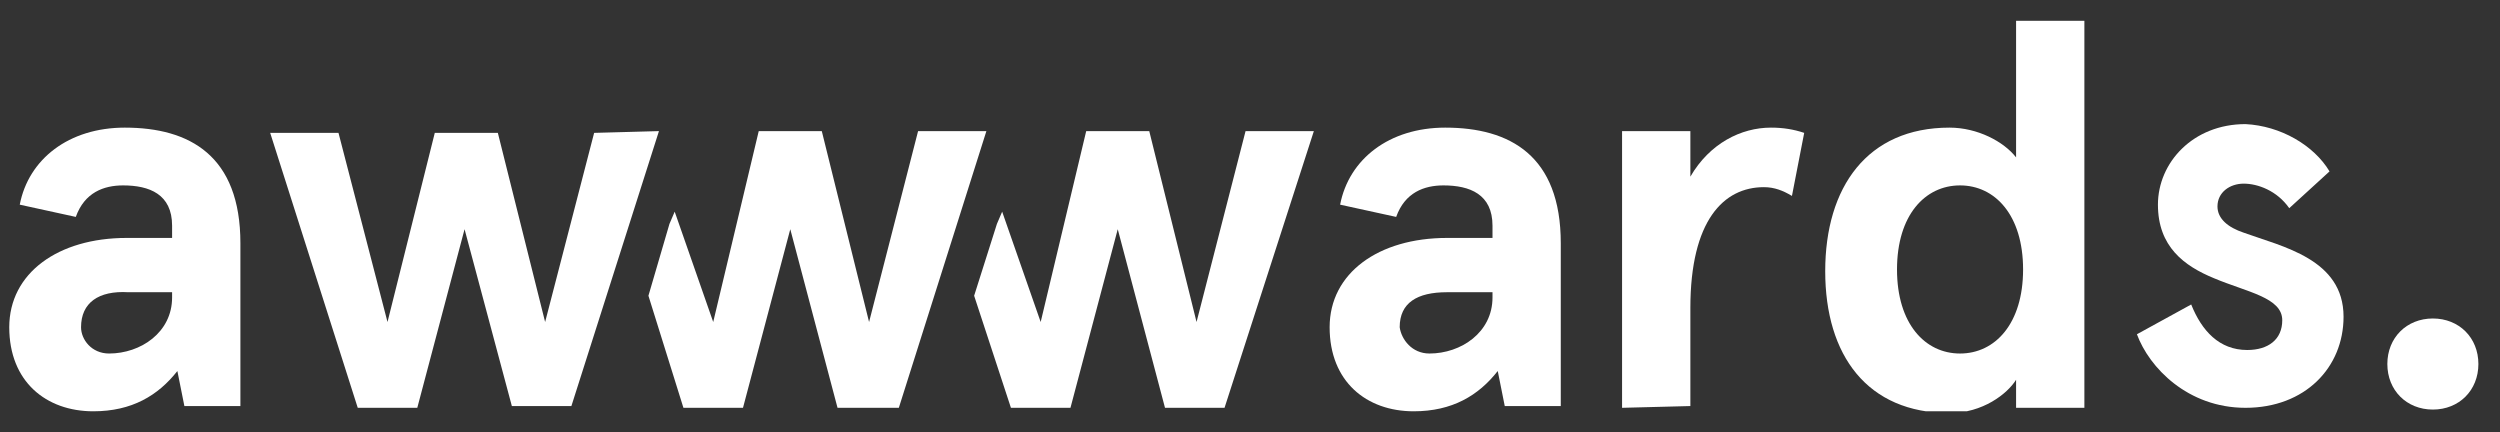
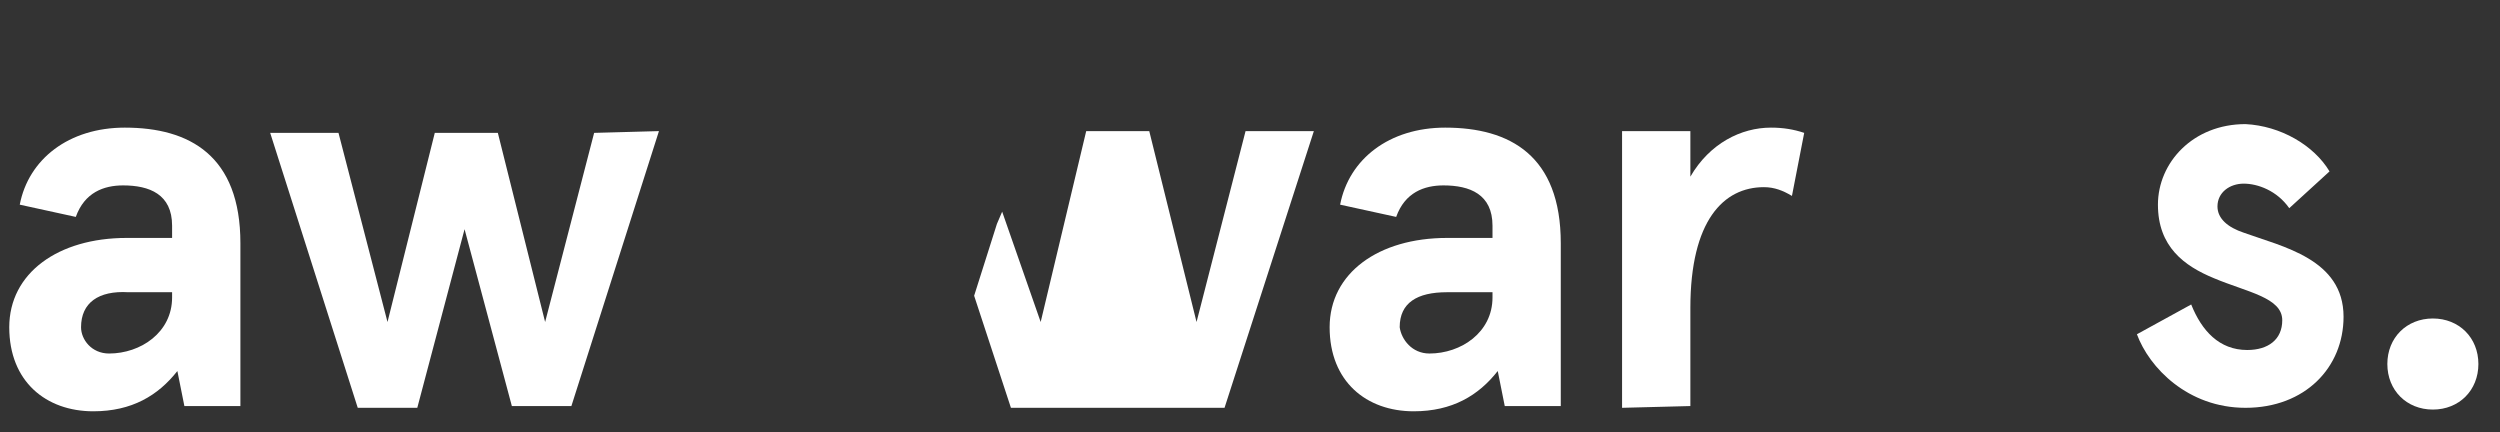
<svg xmlns="http://www.w3.org/2000/svg" width="81" height="14" viewBox="0 0 81 14" fill="none">
  <rect x="0" y="0" width="81" height="14" fill="#333333" stroke="none" />
  <g clip-path="url(#clip0_12_4108)">
    <path d="M0.64 6.631C0.924 5.156 2.229 4.135 4.044 4.135C6.144 4.135 7.789 5.043 7.789 7.879V13.156H5.974L5.747 12.021C5.122 12.816 4.271 13.326 3.023 13.326C1.491 13.326 0.3 12.362 0.3 10.603C0.3 8.844 1.888 7.709 4.101 7.709H5.576V7.312C5.576 6.291 4.839 6.007 3.988 6.007C3.364 6.007 2.74 6.234 2.456 7.028L0.64 6.631ZM3.534 11.454C4.555 11.454 5.576 10.773 5.576 9.638V9.468H4.158C3.193 9.411 2.626 9.809 2.626 10.603C2.626 11 2.966 11.454 3.534 11.454Z" fill="white" />
    <path d="M43.42 6.631C43.704 5.156 45.009 4.135 46.825 4.135C48.924 4.135 50.569 5.043 50.569 7.879V13.156H48.754L48.527 12.021C47.903 12.816 47.052 13.326 45.803 13.326C44.272 13.326 43.08 12.362 43.08 10.603C43.08 8.844 44.669 7.709 46.882 7.709H48.357V7.312C48.357 6.291 47.619 6.007 46.768 6.007C46.144 6.007 45.52 6.234 45.236 7.028L43.42 6.631ZM46.314 11.454C47.335 11.454 48.357 10.773 48.357 9.638V9.468H46.882C45.917 9.468 45.35 9.809 45.35 10.603C45.406 11 45.747 11.454 46.314 11.454Z" fill="white" />
    <path d="M52.555 13.213V4.248H54.768V5.723C55.392 4.645 56.413 4.135 57.378 4.135C57.775 4.135 58.115 4.191 58.456 4.305L58.059 6.348C57.775 6.177 57.491 6.064 57.151 6.064C55.846 6.064 54.768 7.142 54.768 9.979V13.156L52.555 13.213Z" fill="white" />
-     <path d="M63.165 4.135C64.073 4.135 64.924 4.589 65.321 5.099V0.674H67.534V13.213H65.321V12.305C65.037 12.759 64.243 13.383 63.165 13.383C60.498 13.383 59.137 11.511 59.137 8.787C59.137 6.064 60.498 4.135 63.165 4.135ZM63.505 11.454C64.64 11.454 65.548 10.489 65.548 8.731C65.548 6.972 64.64 6.007 63.505 6.007C62.371 6.007 61.463 6.972 61.463 8.731C61.463 10.489 62.371 11.454 63.505 11.454Z" fill="white" />
    <path d="M75.477 5.553L74.172 6.745C73.775 6.177 73.151 5.95 72.697 5.95C72.243 5.95 71.846 6.234 71.846 6.688C71.846 7.085 72.186 7.369 72.697 7.539C73.945 7.993 75.931 8.39 75.931 10.262C75.931 11.908 74.683 13.213 72.754 13.213C70.881 13.213 69.633 11.908 69.236 10.83L70.995 9.865C71.335 10.716 71.903 11.34 72.81 11.34C73.491 11.34 73.945 11 73.945 10.376C73.945 9.638 72.81 9.468 71.732 9.014C70.768 8.617 69.917 7.993 69.917 6.631C69.917 5.269 71.051 4.021 72.754 4.021C73.888 4.078 74.966 4.702 75.477 5.553Z" fill="white" />
-     <path d="M29.746 4.248L28.158 10.433L26.626 4.248H24.583L23.108 10.433L21.86 6.858L21.69 7.255L21.009 9.582L22.143 13.213H24.073L25.605 7.426L27.136 13.213H29.122L31.959 4.248H29.746Z" fill="white" />
-     <path d="M40.356 4.248L38.768 10.433L37.236 4.248H35.193L33.718 10.433L32.47 6.858L32.3 7.255L31.562 9.582L32.754 13.213H34.683L36.215 7.426L37.746 13.213H39.675L42.569 4.248H40.356Z" fill="white" />
+     <path d="M40.356 4.248L38.768 10.433L37.236 4.248H35.193L33.718 10.433L32.47 6.858L32.3 7.255L31.562 9.582L32.754 13.213H34.683L37.746 13.213H39.675L42.569 4.248H40.356Z" fill="white" />
    <path d="M21.35 4.248L18.513 13.156H16.584L15.052 7.426L13.52 13.213H11.591L8.754 4.305H10.967L12.555 10.433L14.087 4.305H16.13L17.662 10.433L19.25 4.305L21.35 4.248Z" fill="white" />
    <path d="M78.825 10.319C79.676 10.319 80.3 10.943 80.3 11.794C80.3 12.646 79.676 13.27 78.825 13.27C77.974 13.27 77.35 12.646 77.35 11.794C77.35 10.943 77.974 10.319 78.825 10.319Z" fill="white" />
  </g>
  <defs>
    <clipPath id="clip0_12_4108">
      <rect width="80" height="12.652" fill="white" transform="translate(0.3 0.674)" />
    </clipPath>
  </defs>
</svg>